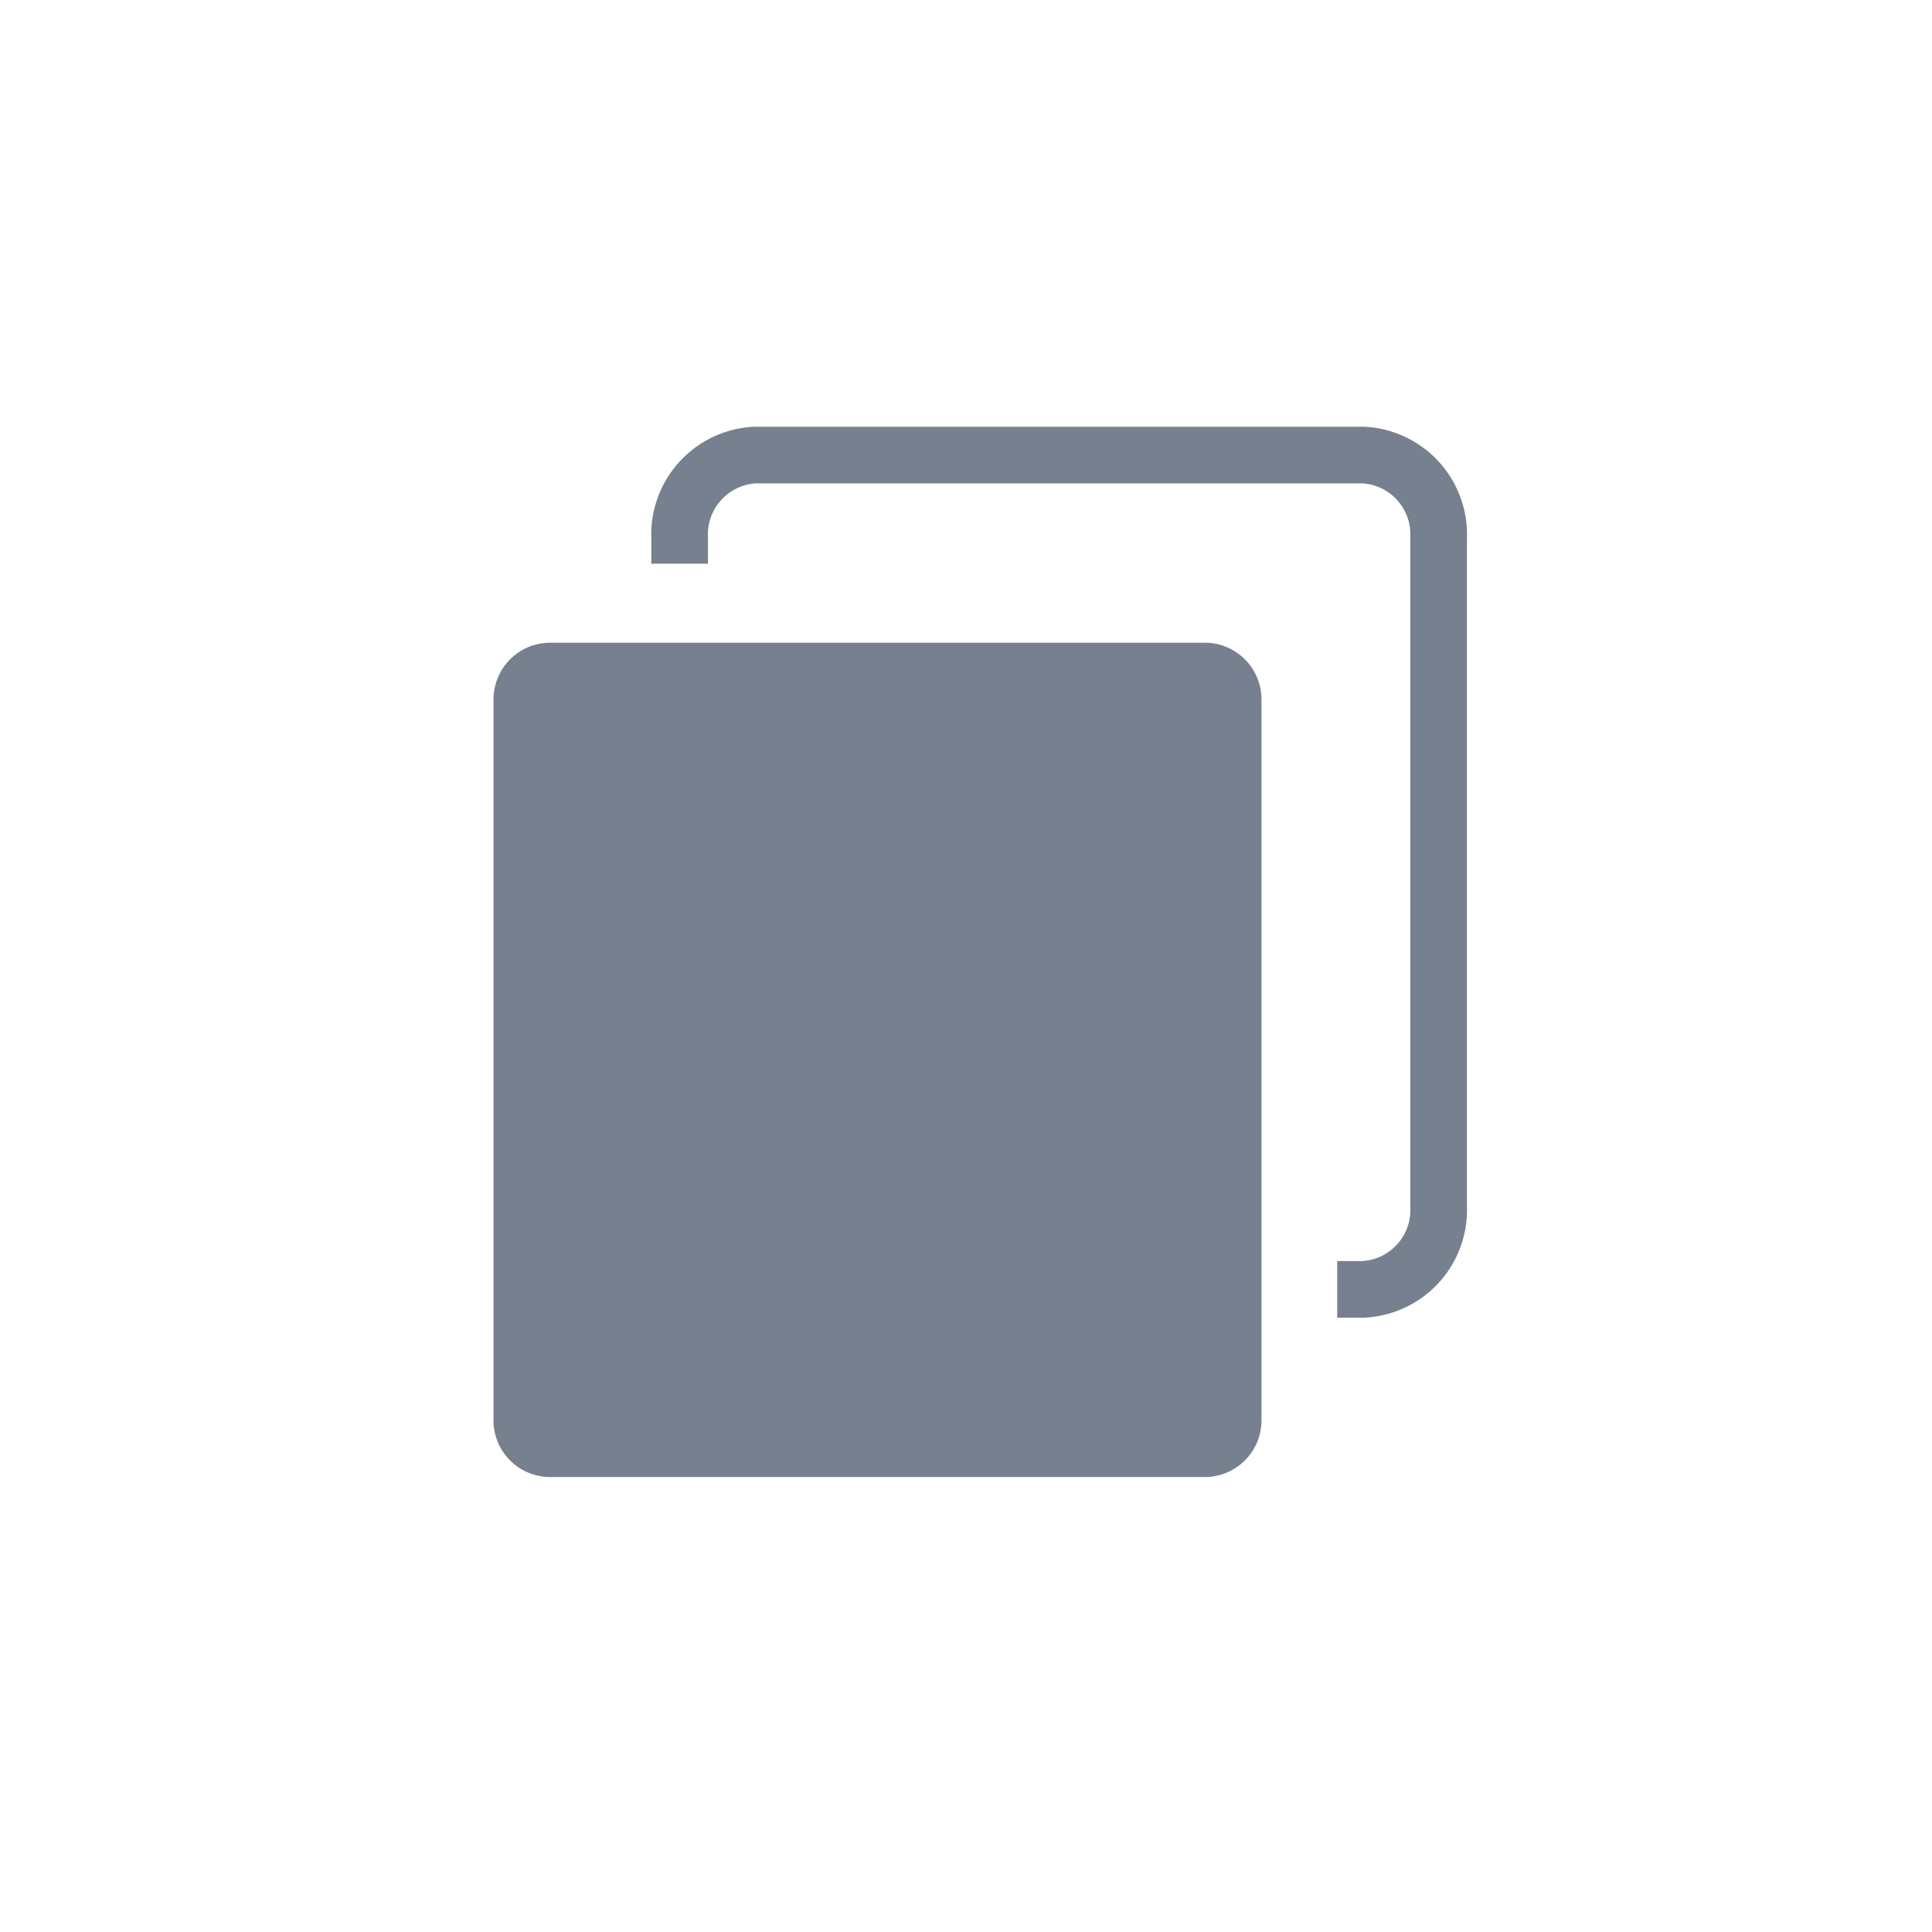
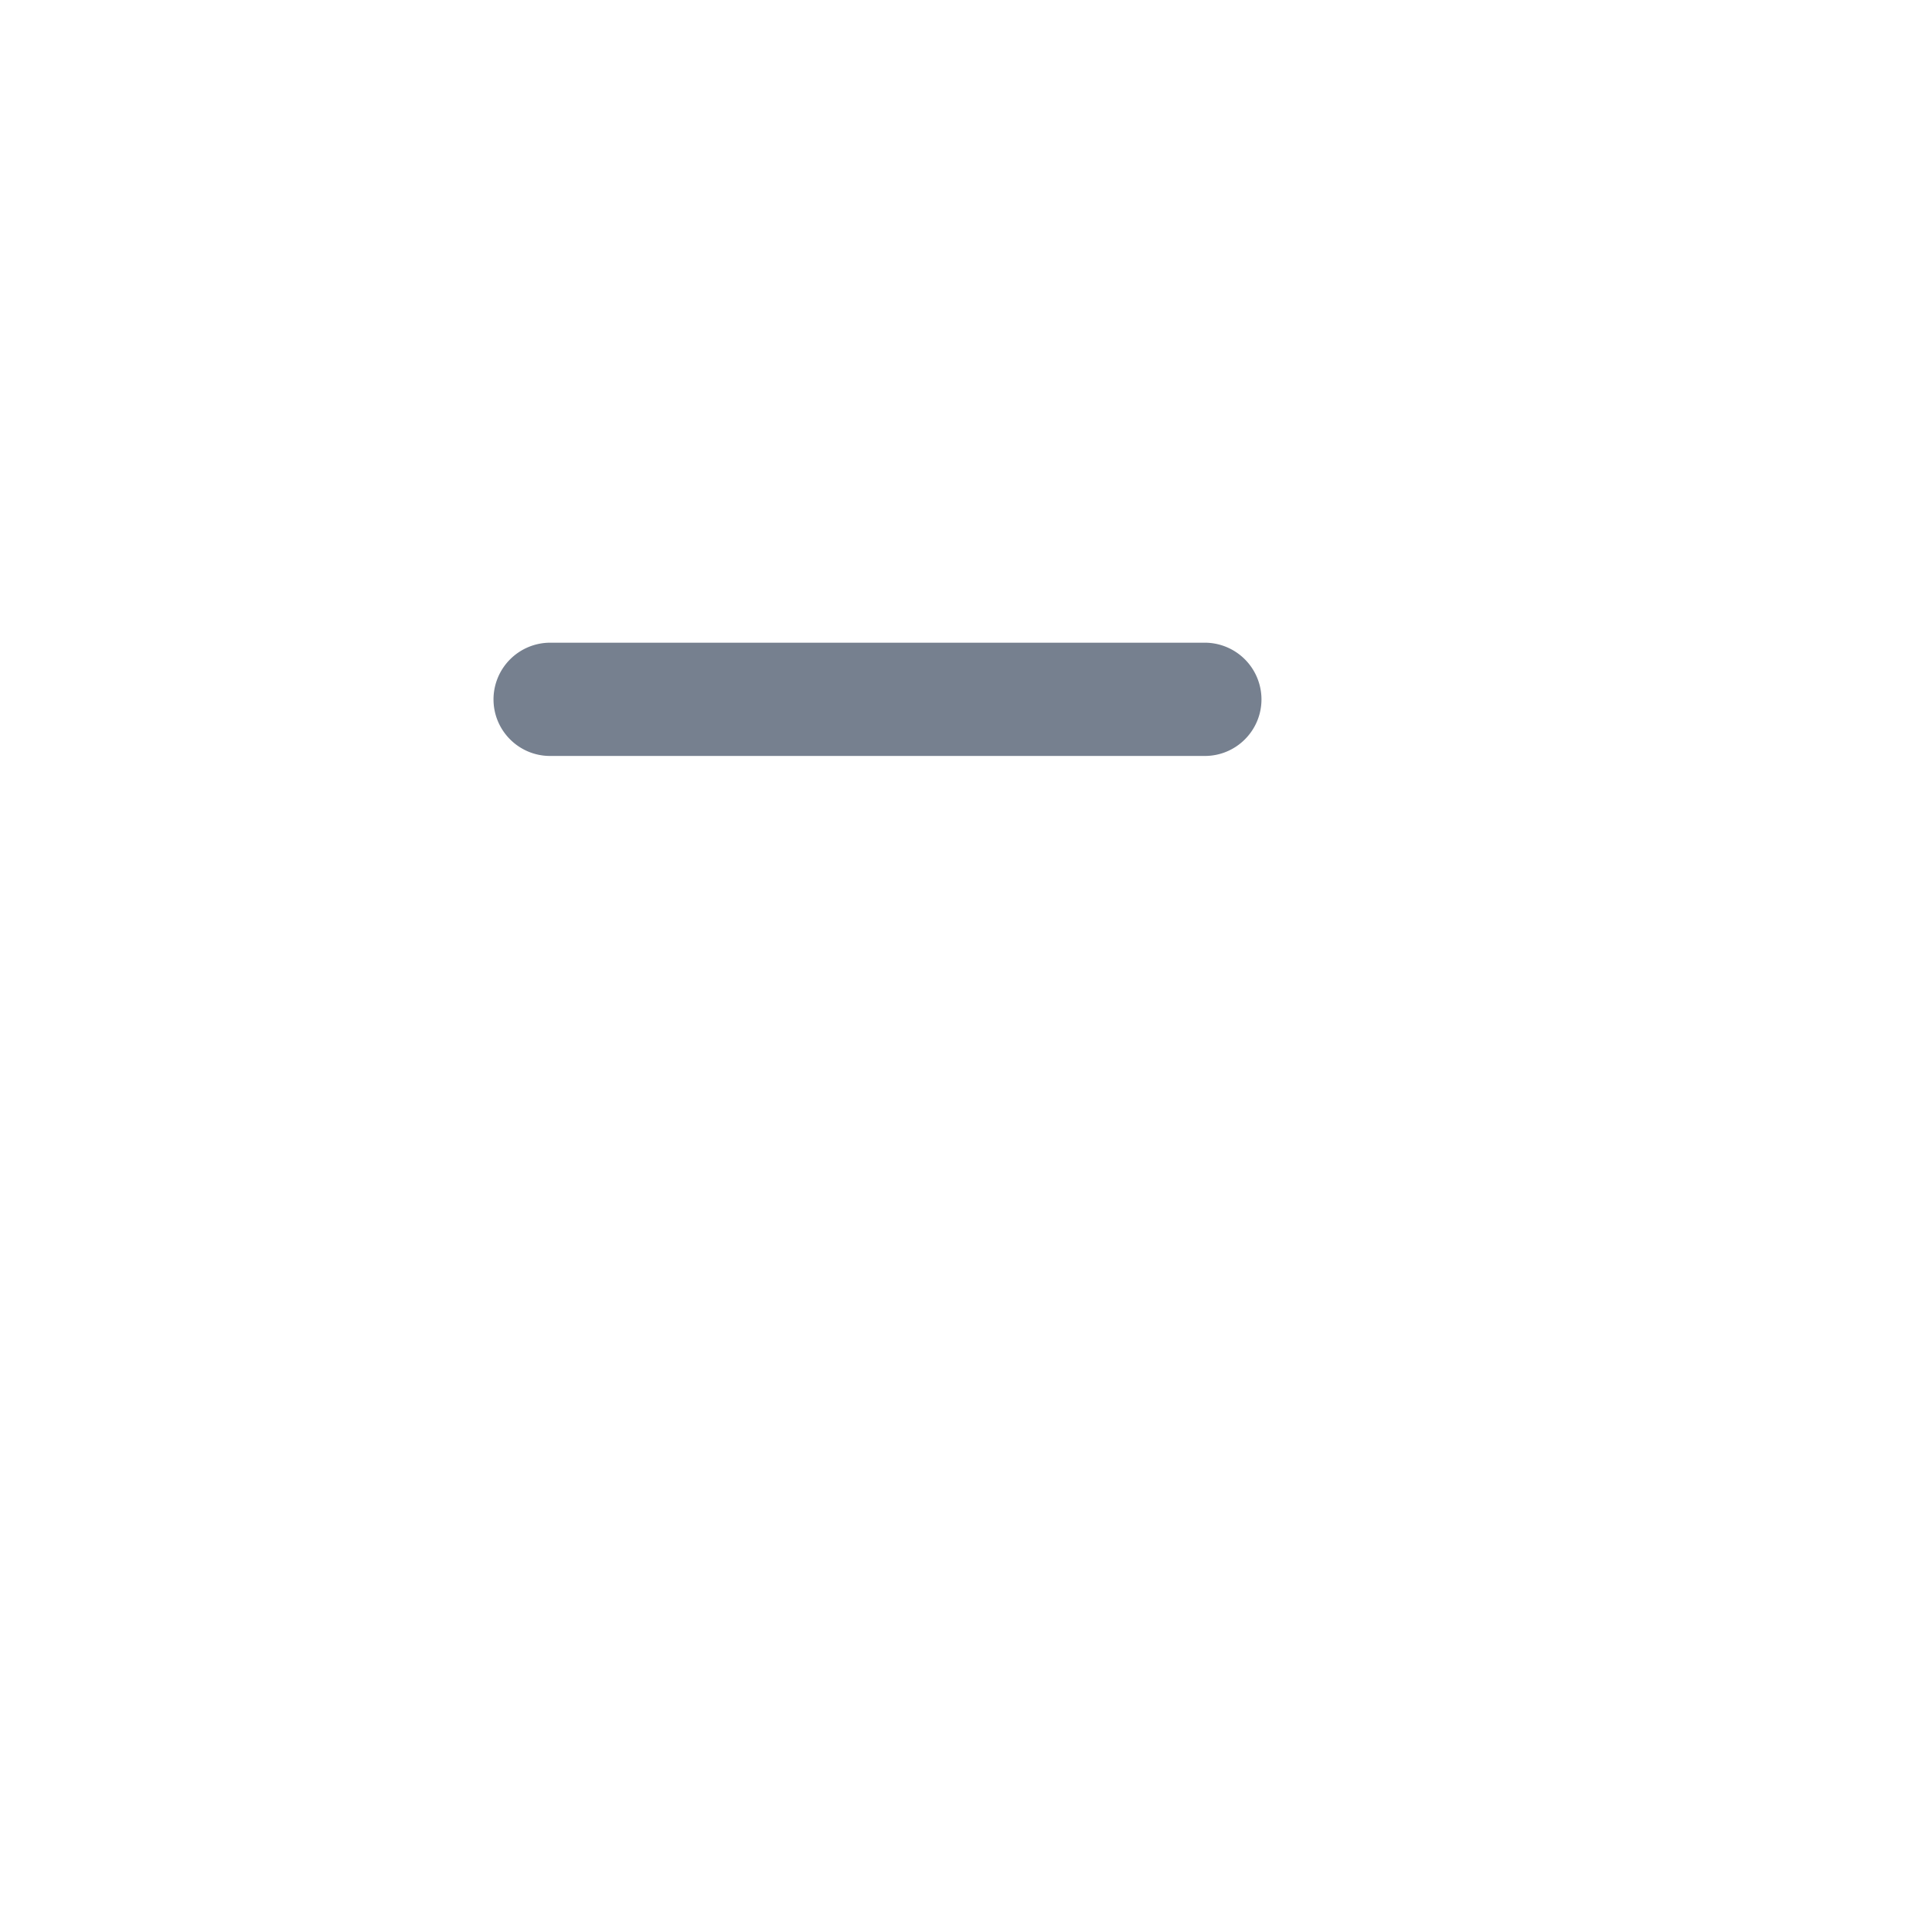
<svg xmlns="http://www.w3.org/2000/svg" width="32" height="32" fill="none" viewBox="0 0 32 32">
-   <path fill="#76808F" d="M19.956 10.645H9.111a.94.94 0 0 0-.937.938v11.943c0 .518.42.938.937.938h10.845c.518 0 .938-.42.938-.938V11.583a.94.94 0 0 0-.938-.938" />
-   <path stroke="#76808F" stroke-width="0.938" d="M11.257 9.336V8.91a1.317 1.317 0 0 1 1.249-1.373h10.072a1.316 1.316 0 0 1 1.25 1.373v11.074a1.316 1.316 0 0 1-1.25 1.372h-.43" />
+   <path fill="#76808F" d="M19.956 10.645H9.111a.94.94 0 0 0-.937.938c0 .518.42.938.937.938h10.845c.518 0 .938-.42.938-.938V11.583a.94.94 0 0 0-.938-.938" />
</svg>